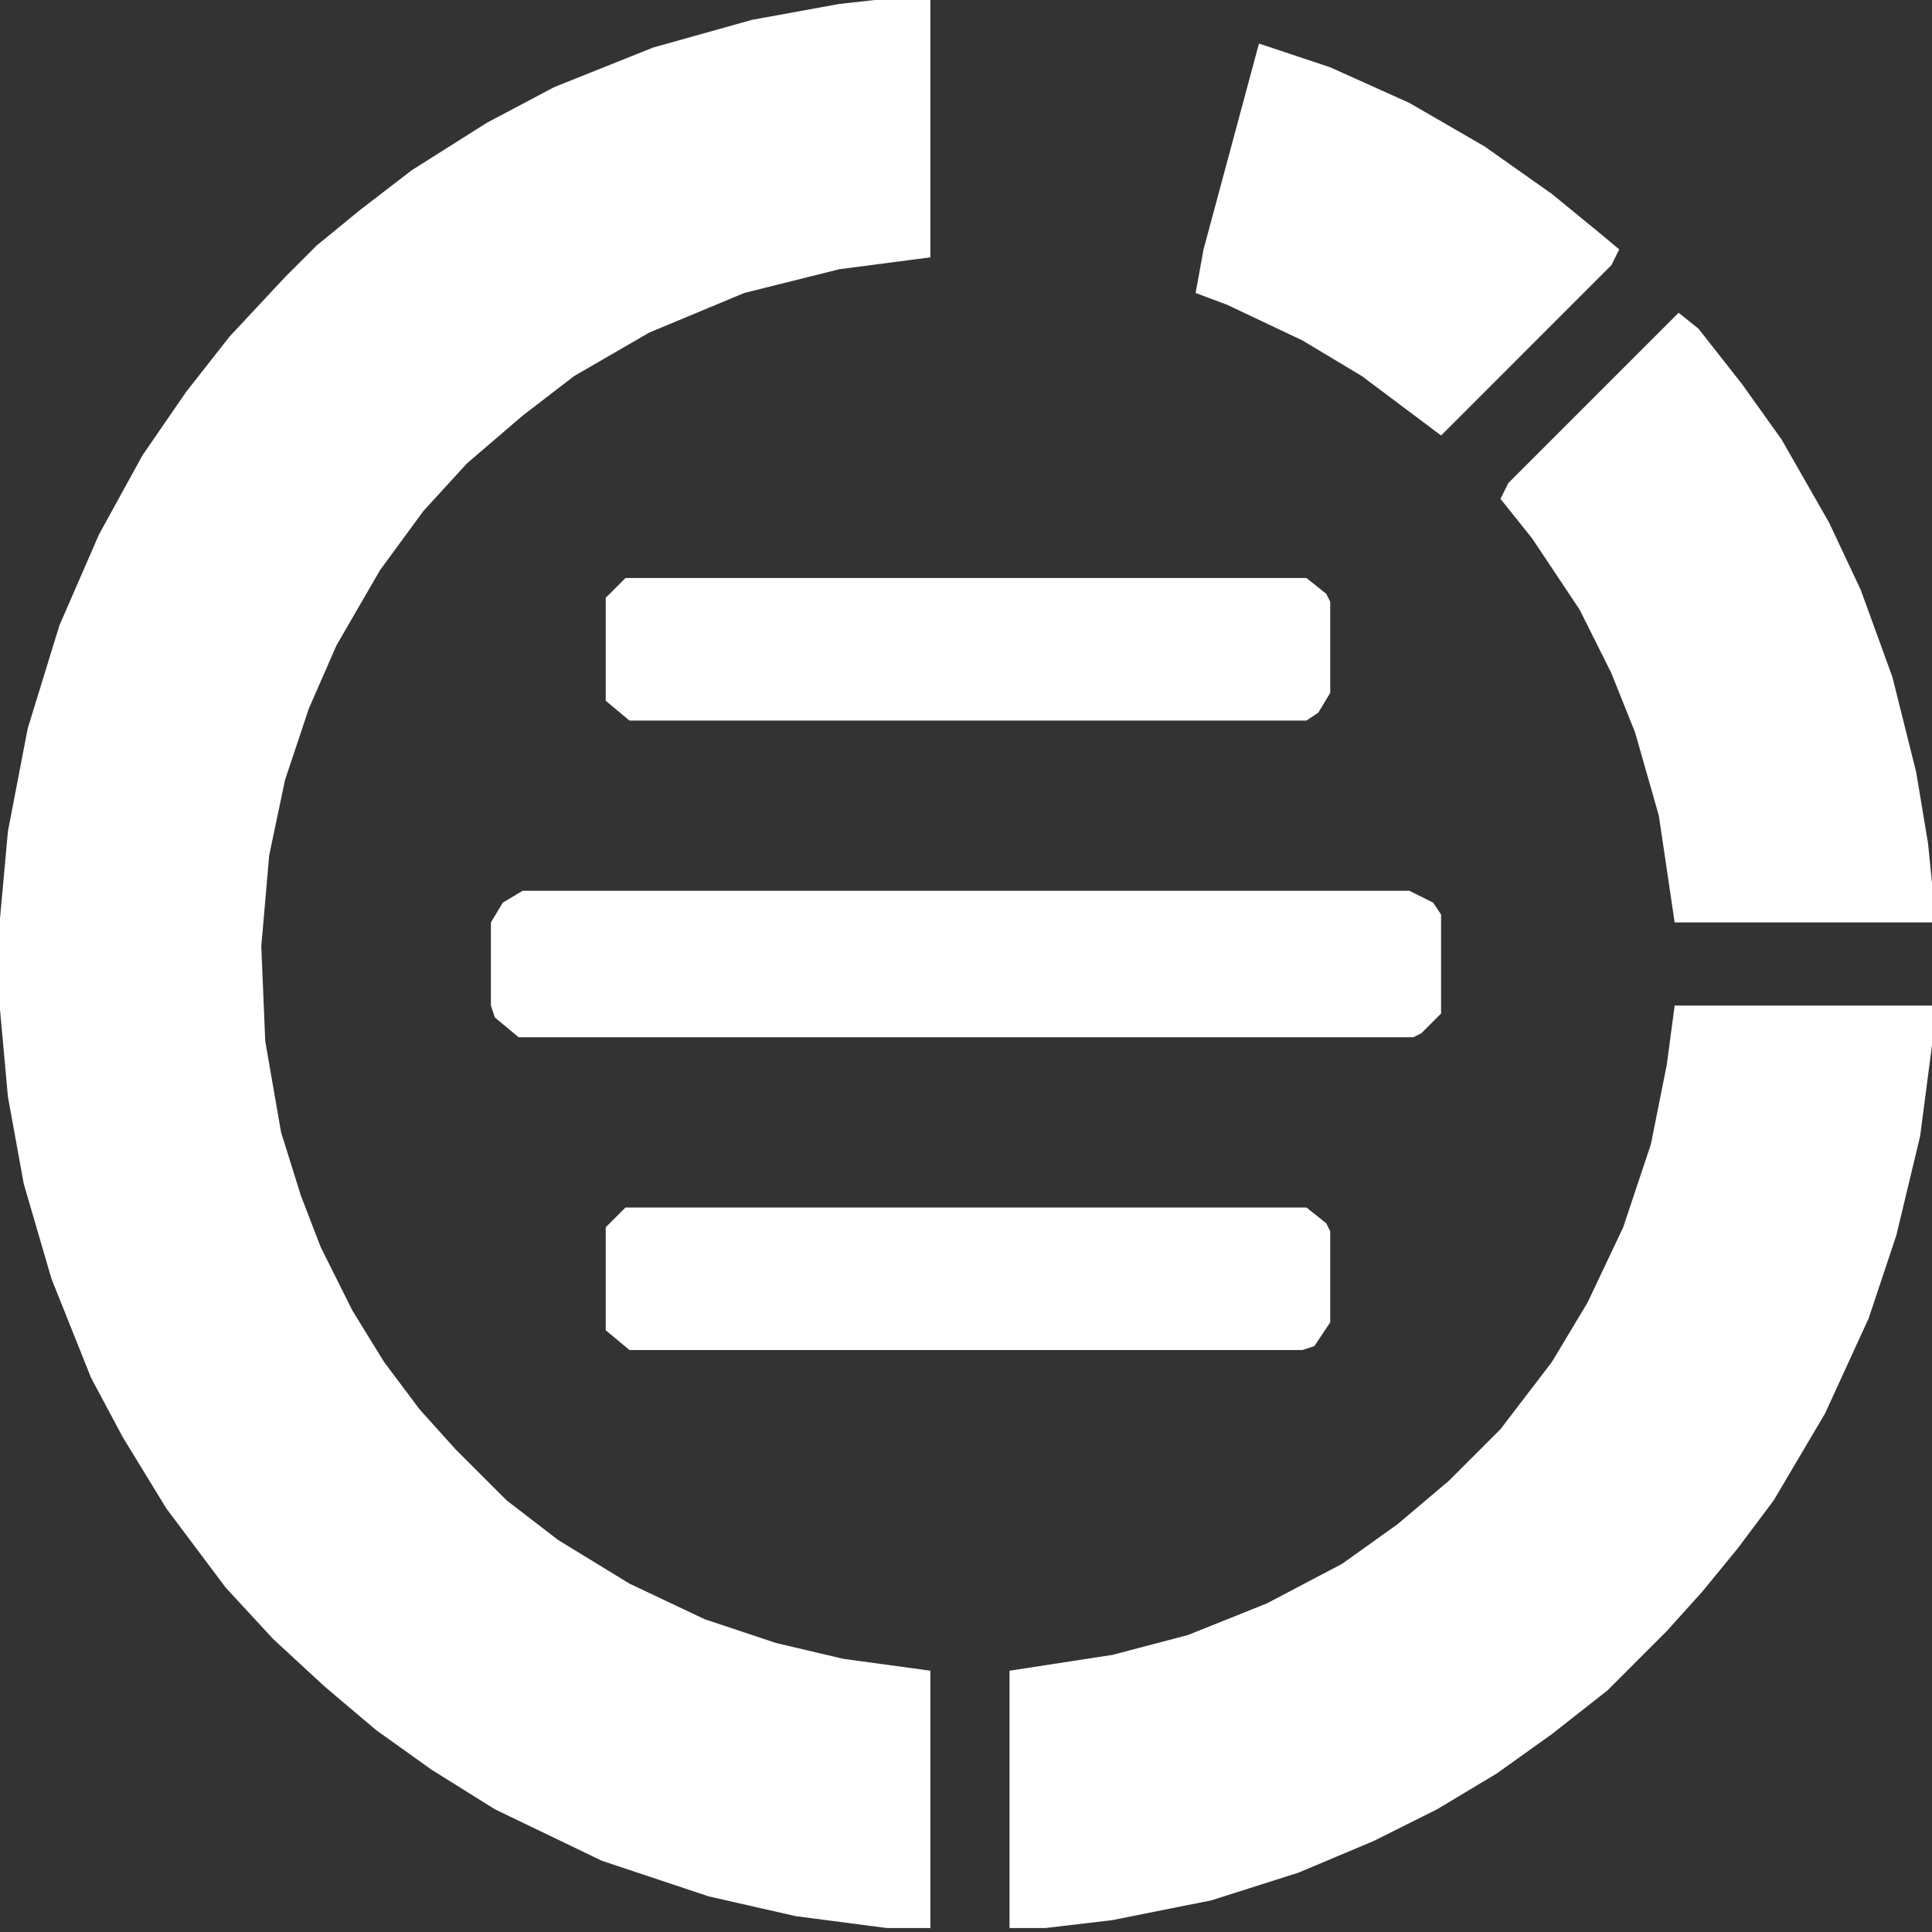
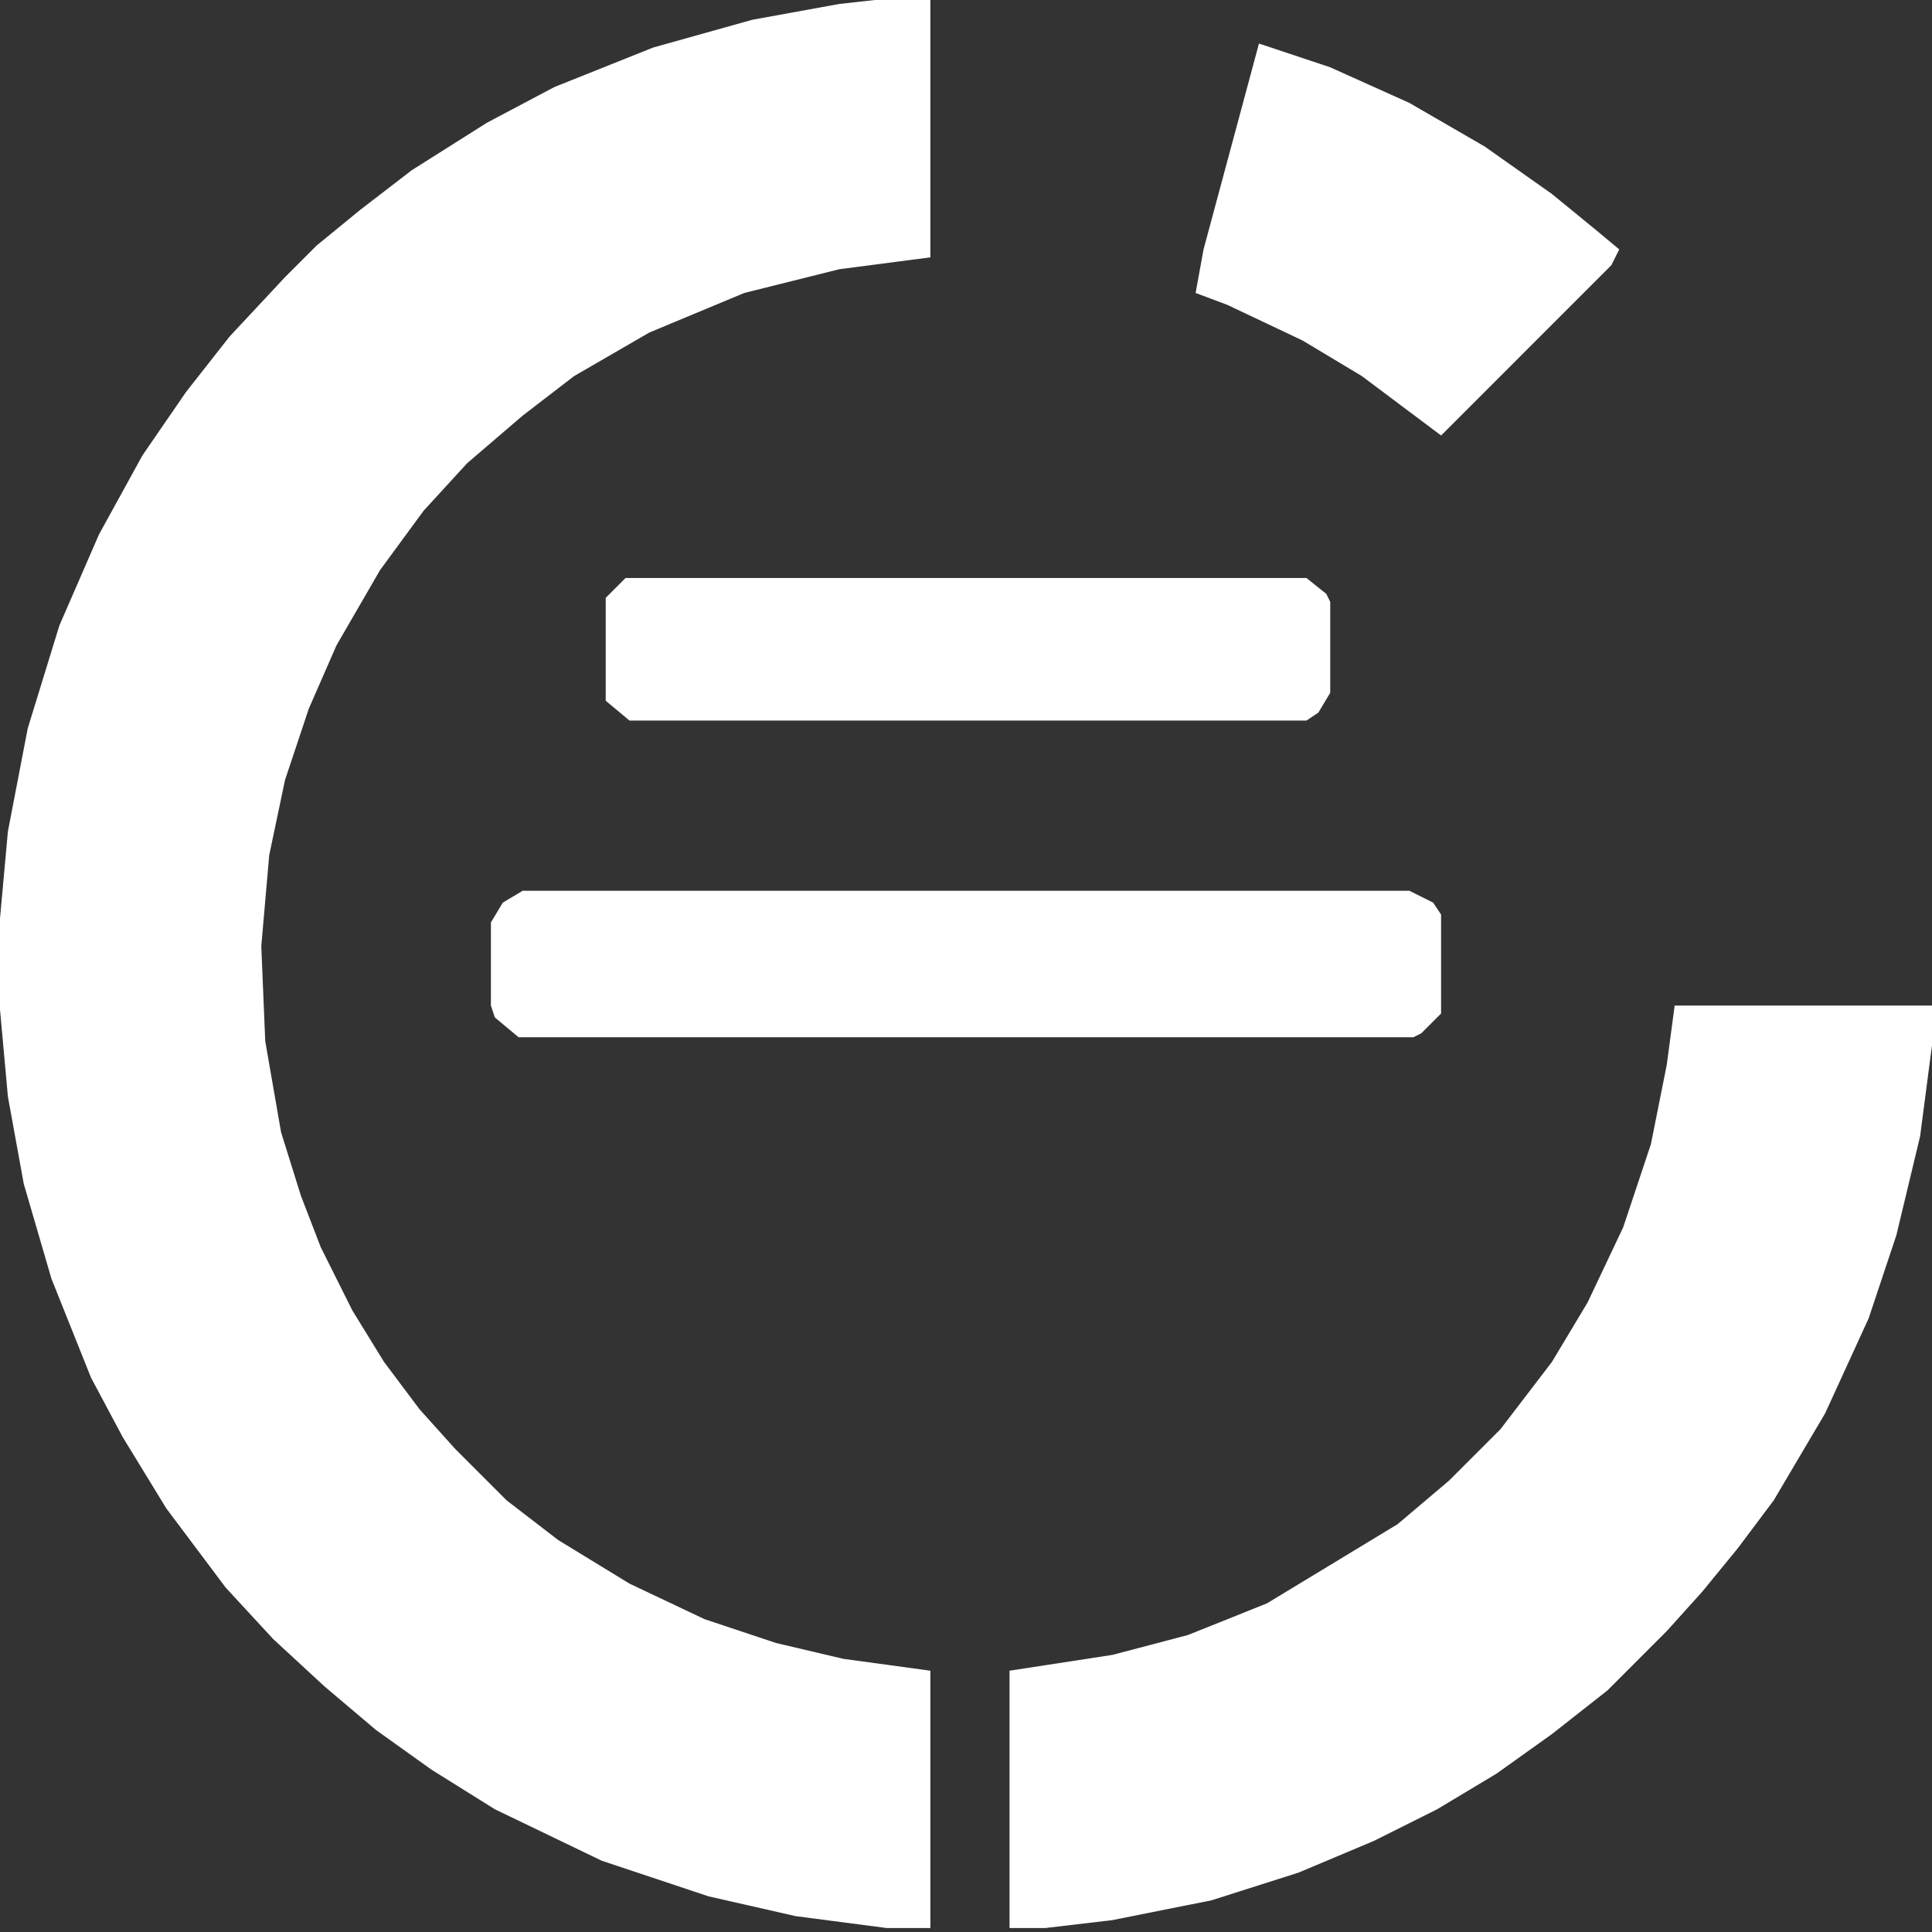
<svg xmlns="http://www.w3.org/2000/svg" width="86" height="86" viewBox="0 0 86 86" fill="none">
  <rect x="0" y="0" width="86" height="86" fill="#333333" stroke="none" />
  <path d="M38.947 0H41.414V11.455L37.361 11.984L33.131 13.041L28.902 14.803L25.553 16.742L23.262 18.504L20.795 20.619L18.857 22.734L16.918 25.377L14.979 28.725L13.746 31.545L12.688 34.717L11.984 38.066L11.631 42.119L11.807 46.348L12.512 50.402L13.393 53.221L14.275 55.512L15.684 58.332L17.094 60.623L18.68 62.738L20.266 64.5L22.557 66.791L24.848 68.553L28.02 70.492L31.369 72.078L34.541 73.135L37.537 73.84L41.414 74.369V85.824H39.475L35.422 85.295L31.545 84.414L26.787 82.828L22.029 80.537L19.209 78.775L16.742 77.012L14.451 75.074L12.16 72.959L10.045 70.668L7.402 67.143L5.463 63.971L4.053 61.328L2.291 56.922L1.057 52.693L0.352 48.816L0 44.938V40.885L0.352 37.008L1.234 32.426L2.643 27.844L4.406 23.791L6.344 20.266L8.283 17.447L10.221 14.979L12.688 12.336L14.098 10.926L16.037 9.34L18.328 7.578L21.676 5.463L24.672 3.877L29.078 2.115L33.484 0.881L37.361 0.176L38.947 0Z" fill="white" />
-   <path d="M74.545 44.762H86V46.525L85.471 50.578L84.414 54.984L83.18 58.684L81.242 62.914L78.951 66.791L77.365 68.906L75.779 70.844L74.192 72.606L71.549 75.25L69.082 77.189L66.615 78.951L63.971 80.537L61.152 81.947L57.803 83.356L53.926 84.59L49.52 85.471L46.525 85.824H44.938V74.369L49.52 73.664L52.869 72.783L56.393 71.373L59.742 69.611L62.209 67.848L64.5 65.91L66.791 63.619L69.082 60.623L70.668 57.98L72.254 54.631L73.488 50.93L74.192 47.406L74.545 44.762Z" fill="white" />
-   <path d="M74.721 13.922L75.602 14.627L77.541 17.094L79.303 19.561L81.418 23.262L82.828 26.258L84.237 30.135L85.295 34.365L85.823 37.537L86 39.299V41.061H74.545L73.84 36.303L72.783 32.602L71.725 29.959L70.315 27.139L68.201 23.967L66.791 22.205L67.143 21.5L74.721 13.922Z" fill="white" />
+   <path d="M74.545 44.762H86V46.525L85.471 50.578L84.414 54.984L83.18 58.684L81.242 62.914L78.951 66.791L77.365 68.906L75.779 70.844L74.192 72.606L71.549 75.25L69.082 77.189L66.615 78.951L63.971 80.537L61.152 81.947L57.803 83.356L53.926 84.59L49.52 85.471L46.525 85.824H44.938V74.369L49.52 73.664L52.869 72.783L56.393 71.373L62.209 67.848L64.5 65.91L66.791 63.619L69.082 60.623L70.668 57.98L72.254 54.631L73.488 50.93L74.192 47.406L74.545 44.762Z" fill="white" />
  <path d="M23.262 39.652H62.737L63.795 40.18L64.147 40.709V45.115L63.266 45.996L62.913 46.172H23.086L22.028 45.291L21.852 44.762V41.061L22.381 40.18L23.262 39.652Z" fill="white" />
-   <path d="M27.844 53.75H58.156L59.037 54.455L59.213 54.807V58.861L58.508 59.918L57.979 60.094H28.02L26.963 59.213V54.631L27.844 53.75Z" fill="white" />
  <path d="M27.844 25.73H58.156L59.037 26.434L59.213 26.787V30.84L58.684 31.721L58.156 32.074H28.02L26.963 31.193V26.611L27.844 25.73Z" fill="white" />
  <path d="M56.041 1.939L59.213 2.996L62.738 4.582L66.086 6.52L69.082 8.635L71.021 10.221L72.078 11.102L71.725 11.807L64.148 19.385L60.623 16.742L57.98 15.156L54.631 13.57L53.221 13.041L53.574 11.102L56.041 1.939Z" fill="white" />
</svg>